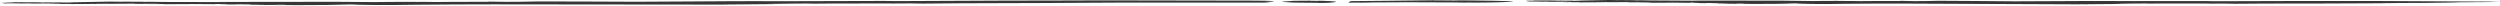
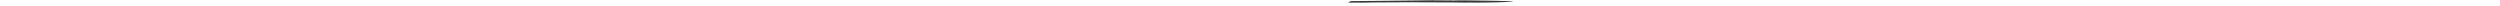
<svg xmlns="http://www.w3.org/2000/svg" width="1161" height="3" viewBox="0 0 1161 3" fill="none">
-   <path d="M132.668 2.196L135.098 2.196C127.223 2.215 118.947 2.206 110.78 2.196C128.539 2.39 149.513 2.551 163.215 2.059C164.714 2.31 181.942 2.395 182.289 2.333C185.87 2.281 189.488 2.239 193.142 2.201C216.29 1.969 241.448 2.012 267.465 2.068C281.899 2.092 321.125 2.083 335.905 2.135L342.355 2.149L335.174 2.116L360.278 1.898C358.889 1.865 358.633 1.832 355.326 1.784L359.364 1.803C363.036 1.694 371.532 1.685 375.515 1.633C374.656 1.69 377.799 1.694 380.576 1.699L379.48 1.666C390.003 1.671 402.208 1.609 411.617 1.6C412.932 1.6 413.901 1.614 414.504 1.633L423.511 1.576C422.816 1.652 430.983 1.628 426.69 1.68C433.431 1.581 440.283 1.623 446.714 1.524C469.716 1.477 494.18 1.382 517.949 1.221L585.311 1.221C593.643 1.155 588.417 1.008 587.358 0.899C594.574 0.79 591.286 0.397 587.266 0.345C581.84 0.25 581.548 0.34 576.944 0.26L577.09 0.284C555.604 0.203 534.1 0.175 512.322 0.175C497.797 0.265 482.03 0.236 466.921 0.279C450.66 0.331 433.066 0.411 419.108 0.497C415.782 0.525 413.371 0.464 410.539 0.435L366.91 0.553L367.622 0.553C359.93 0.582 354.175 0.511 346.666 0.535C346.703 0.553 345.534 0.558 344.967 0.572C343.67 0.473 300.772 0.852 298.122 0.8L295.711 0.814C279.852 0.795 263.464 0.625 249.871 0.667C246.911 0.719 243.586 0.767 241.101 0.823C238.69 0.785 238.233 0.871 235.328 0.861C227.965 0.672 223.653 0.762 227.453 0.828C221.406 0.866 215.322 0.856 209.951 0.871L202.46 0.932C200.322 0.951 199.135 0.923 198.057 0.88C192.594 0.918 194.202 0.866 188.465 0.856C187.076 0.79 174.086 0.994 172.46 0.975L173.392 0.961C166.76 0.961 162.357 0.833 155.871 0.833C137.856 0.809 118.198 0.894 101.517 0.899C101.353 0.975 105.189 0.875 105.39 0.975L75.701 0.909C73.911 0.89 71.718 0.856 70.896 0.838C67.717 0.814 69.014 0.875 66.694 0.871L66.383 0.804C62.985 0.866 61.414 0.738 58.217 0.771C58.052 0.8 56.883 0.804 55.75 0.804C55.695 0.733 52.261 0.814 52.407 0.752L52.37 0.752C51.694 0.757 51.201 0.762 50.361 0.752L35.562 1.022L34.941 1.013C33.113 1.017 32.346 1.07 33.406 1.084L29.185 1.084C28.765 1.074 28.308 1.041 28.948 1.008C27.687 1.036 26.262 1.051 25.002 1.041C28.528 1.079 32.894 1.131 36.585 1.197C35.068 1.226 32.328 1.193 30.702 1.197C28.747 1.155 24.709 1.122 21.567 1.093C20.872 1.098 20.397 1.178 18.844 1.145C18.077 1.093 17.072 1.15 15.775 1.112C17.273 1.079 18.735 1.093 20.251 1.093C19.995 1.032 16.561 1.055 15.373 1.041C14.807 1.06 11.883 1.046 10.056 1.065C10.86 1.003 8.577 1.027 7.48 0.999C6.238 0.994 5.452 1.017 5.964 1.041C5.562 1.107 10.897 1.074 9.161 1.145C8.704 1.112 6.275 1.126 4.977 1.136C4.977 1.174 5.873 1.164 5.032 1.197C3.589 1.193 2.036 1.24 1.214 1.197C1.488 1.188 2.091 1.193 2.511 1.193C0.629 1.193 12.742 0.937 10.294 0.961C10.933 0.994 -0.467 1.193 0.793 1.197C1.944 1.212 -0.029 1.264 1.159 1.273L2.474 1.226C4.1 1.235 4.776 1.301 4.21 1.325C1.469 1.325 11.957 1.065 9.618 1.103L10.568 1.117C9.581 1.141 6.932 1.169 5.909 1.131C5.909 1.169 4.575 1.183 3.461 1.197L3.077 1.197C1.926 1.212 0.337 1.207 1.086 1.254C7.791 1.235 -3.317 1.628 3.187 1.638C0.465 1.562 4.1 1.552 6.951 1.543C7.225 1.571 8.504 1.609 10.55 1.623C12.322 1.614 11.591 1.59 11.938 1.571C12.925 1.586 14.807 1.6 14.569 1.642C15.958 1.59 16.78 1.671 18.442 1.652C19.904 1.628 18.351 1.628 19.374 1.604L26.408 1.614C27.084 1.652 29.149 1.718 27.651 1.784C24.326 1.784 28.911 1.685 25.44 1.704C26.938 1.789 22.371 1.732 21.749 1.803C22.864 1.841 25.093 1.836 26.975 1.822L26.591 1.813C28.235 1.799 31.542 1.775 33.333 1.817C32.913 1.851 33.698 1.874 32.474 1.884L34.739 1.884C35.032 1.874 35.324 1.865 34.666 1.86C35.744 1.832 36.804 1.846 37.644 1.86C37.9 1.893 49.739 1.699 49.374 1.723C51.018 1.723 51.402 1.77 53.01 1.732C53.174 1.704 37.352 1.87 39.526 1.855C40.933 1.888 58.089 1.657 59.094 1.718C60.3 1.718 61.779 1.704 61.487 1.671C63.533 1.685 60.866 1.737 62.328 1.765C62.364 1.761 62.2 1.746 62.675 1.751L64.081 1.794C67.26 1.737 71.938 1.794 75.263 1.723C74.294 1.761 73.198 1.827 71.061 1.865L70.677 1.846C70.366 1.855 68.612 1.87 68.649 1.907C70.695 1.926 72.431 1.917 74.569 1.879L75.738 1.903C75.738 1.903 75.701 1.893 75.701 1.888C76.395 1.907 76.322 1.912 76.067 1.926C76.03 1.926 75.994 1.931 75.921 1.936C77.199 2.031 83.923 1.86 87.65 1.907C88.746 1.893 87.76 1.888 89.112 1.87C92.912 1.903 95.543 1.931 99.526 1.945C100.786 1.903 100.896 1.884 99.361 1.841L102.357 1.851C99.635 1.969 107.966 1.95 104.97 2.068C105.847 2.092 107.656 2.097 109.337 2.073C109.501 2.045 109.775 1.997 111.876 1.993L116.553 2.045C117.138 2.083 116.243 2.097 116.334 2.125C120.098 2.073 119.623 2.201 123.167 2.187C125.396 2.173 129.781 2.163 129.891 2.097C132.887 2.097 132.887 2.144 132.595 2.196L132.668 2.196Z" fill="#373737" />
-   <path d="M614.006 0.37C614.098 0.399 612.49 0.318 612.727 0.366L612.435 0.342C612.143 0.418 611.522 0.404 611.211 0.432C611.284 0.389 611.065 0.375 610.864 0.366L610.937 0.394C610.169 0.361 609.256 0.375 608.562 0.356C608.47 0.356 608.397 0.337 608.361 0.318L600.723 0.38C600.102 0.404 596.338 0.725 595.735 0.744C595.881 0.806 595.132 0.806 595.406 0.858C595.771 0.953 595.826 0.882 596.137 0.953L596.137 0.934C597.69 1.057 599.243 1.142 600.851 1.199C601.929 1.17 603.08 1.237 604.195 1.241C605.401 1.241 610.517 1.312 611.576 1.303L611.522 1.303C612.088 1.303 612.49 1.374 613.056 1.374C613.056 1.355 613.148 1.36 613.184 1.35C613.257 1.431 616.839 1.294 616.839 1.294C616.839 1.294 626.669 0.74 613.988 0.366L614.006 0.37Z" fill="#373737" />
  <path d="M682.701 0.204C683.012 0.237 678.061 0.147 678.81 0.194L677.896 0.166C677.056 0.242 675.155 0.223 674.26 0.251C674.461 0.209 673.748 0.194 673.127 0.185L673.365 0.218C671.008 0.18 668.267 0.194 666.166 0.171C665.873 0.171 665.654 0.152 665.526 0.133L642.413 0.384C640.549 0.407 629.458 0.493 627.613 0.512C628.088 0.573 625.84 0.568 626.736 0.625C627.923 0.72 625.384 1.16 626.407 1.236L629.075 1.203C633.843 1.331 637.516 1.037 642.815 1.108C646.067 1.084 650.288 1.032 653.668 1.046C657.322 1.056 672.835 1.146 676.087 1.136L675.923 1.136C677.64 1.136 678.938 1.207 680.619 1.212C680.6 1.193 680.856 1.198 681.002 1.188C681.276 1.269 692.057 1.146 692.057 1.146C692.057 1.146 721.364 0.635 682.701 0.204Z" fill="#373737" />
-   <path d="M810.089 1.633L811.953 1.643C805.887 1.643 799.529 1.614 793.244 1.581C806.892 1.813 823.025 2.021 833.604 1.557C834.755 1.808 848.002 1.936 848.276 1.875C851.035 1.832 853.812 1.794 856.625 1.766C874.44 1.586 893.807 1.685 913.813 1.799C924.922 1.856 955.087 1.936 966.47 2.017L971.422 2.045L965.904 1.998L985.234 1.837C984.156 1.799 983.974 1.766 981.434 1.714L984.54 1.742C987.372 1.638 993.895 1.652 996.983 1.61C996.325 1.662 998.737 1.676 1000.87 1.685L1000.03 1.647C1008.13 1.676 1017.54 1.638 1024.77 1.652C1025.78 1.652 1026.53 1.676 1026.98 1.695L1033.93 1.657C1033.4 1.728 1039.68 1.728 1036.37 1.77C1041.56 1.69 1046.84 1.747 1051.8 1.662C1069.5 1.662 1088.32 1.624 1106.61 1.515L1106.15 1.486C1112.56 1.444 1118.21 1.302 1125.99 1.359C1131.55 1.264 1139.46 1.221 1141.67 1.07C1148.08 1.056 1150.64 0.98 1156.94 0.947C1155.32 0.871 1163.05 0.862 1159.96 0.8C1155.78 0.691 1155.56 0.781 1152.01 0.691L1152.12 0.715C1135.6 0.587 1119.05 0.511 1102.3 0.459C1091.11 0.516 1078.98 0.45 1067.36 0.459C1054.85 0.478 1041.31 0.516 1030.56 0.568C1028.01 0.587 1026.16 0.521 1023.97 0.488L990.387 0.511L990.935 0.511C985.015 0.521 980.594 0.44 974.802 0.45C974.82 0.473 973.925 0.473 973.504 0.483C972.5 0.383 939.484 0.663 937.456 0.606L935.592 0.615C923.406 0.559 910.78 0.355 900.329 0.364C898.064 0.412 895.488 0.45 893.587 0.502C891.742 0.459 891.377 0.54 889.148 0.525C883.484 0.322 880.177 0.402 883.1 0.473C878.441 0.497 873.764 0.473 869.616 0.478L863.842 0.521C862.198 0.535 861.285 0.507 860.444 0.459C856.242 0.483 857.484 0.436 853.063 0.412C852.003 0.341 841.99 0.516 840.748 0.492L841.461 0.483C836.363 0.469 832.965 0.327 827.977 0.317C814.127 0.256 798.981 0.293 786.154 0.26C786.027 0.331 788.986 0.246 789.133 0.346C781.569 0.327 773.931 0.227 766.294 0.213C764.924 0.194 763.224 0.156 762.603 0.128C760.155 0.099 761.16 0.161 759.369 0.151L759.132 0.085C756.519 0.137 755.313 0.009 752.847 0.033C752.719 0.062 751.823 0.062 750.946 0.062C750.91 -0.009 748.261 0.062 748.388 -3.66533e-06L748.37 -3.66365e-06C747.84 -3.61482e-06 747.475 0.009 746.817 -3.52054e-06L735.416 0.237L734.941 0.222C733.534 0.222 732.931 0.275 733.754 0.289L732.018 0.289L732.219 0.279L730.501 0.279C730.191 0.27 729.825 0.237 730.319 0.204C729.35 0.227 728.254 0.241 727.267 0.227C729.971 0.275 733.352 0.336 736.184 0.412C735.014 0.436 732.913 0.398 731.652 0.402C730.136 0.355 727.048 0.312 724.636 0.279C724.106 0.279 723.741 0.36 722.535 0.327C721.95 0.27 721.183 0.327 720.178 0.289C721.329 0.26 722.444 0.275 723.613 0.279C723.412 0.213 720.781 0.232 719.868 0.213C719.429 0.232 717.182 0.213 715.775 0.227C716.396 0.166 714.642 0.189 713.802 0.151C712.852 0.142 712.23 0.166 712.632 0.189C712.322 0.256 716.414 0.232 715.099 0.303C714.752 0.27 712.888 0.279 711.883 0.284C711.883 0.322 712.578 0.312 711.92 0.346C710.805 0.336 709.618 0.379 708.978 0.346C709.179 0.336 709.654 0.346 709.983 0.346C708.521 0.341 717.876 0.114 715.994 0.133C716.488 0.166 707.717 0.341 708.686 0.346C709.563 0.365 708.046 0.412 708.96 0.426L709.983 0.383C711.244 0.398 711.755 0.464 711.317 0.488C709.216 0.478 717.291 0.241 715.483 0.279L716.213 0.298C715.446 0.322 713.418 0.341 712.632 0.298C712.632 0.336 711.609 0.346 710.75 0.36L710.44 0.36C709.563 0.369 708.339 0.36 708.905 0.407C714.057 0.407 705.507 0.772 710.495 0.795C708.393 0.715 711.207 0.715 713.4 0.705C713.619 0.734 714.587 0.772 716.177 0.795C717.547 0.791 716.981 0.767 717.237 0.748C718.004 0.767 719.447 0.781 719.246 0.824C720.306 0.776 720.946 0.857 722.225 0.843C723.357 0.819 722.151 0.819 722.955 0.795L728.364 0.824C728.875 0.862 730.465 0.933 729.314 0.994C726.756 0.985 730.3 0.895 727.633 0.904C728.784 0.994 725.276 0.928 724.782 0.994C725.623 1.037 727.359 1.037 728.802 1.027L728.51 1.013C729.77 1.004 732.328 0.985 733.699 1.037C733.37 1.07 733.973 1.094 733.041 1.098L734.795 1.108C735.014 1.098 735.252 1.089 734.74 1.079C735.562 1.056 736.384 1.07 737.024 1.089C737.207 1.122 746.324 0.956 746.05 0.975C747.311 0.975 747.621 1.027 748.845 0.994C748.973 0.966 736.805 1.098 738.467 1.089C739.545 1.127 752.755 0.933 753.541 0.999C754.473 0.999 755.606 0.989 755.386 0.956C756.958 0.975 754.911 1.023 756.044 1.051C756.062 1.046 755.953 1.032 756.3 1.037L757.378 1.079C759.826 1.027 763.425 1.098 765.983 1.032C765.234 1.07 764.394 1.131 762.731 1.165L762.439 1.146C762.201 1.155 760.849 1.165 760.886 1.202C762.457 1.226 763.791 1.221 765.454 1.188L766.349 1.217C766.349 1.217 766.312 1.207 766.331 1.202C766.86 1.226 766.806 1.226 766.623 1.24C766.605 1.24 766.568 1.245 766.513 1.25C767.5 1.349 772.671 1.193 775.539 1.25C776.38 1.236 775.612 1.231 776.672 1.217C779.595 1.259 781.623 1.292 784.675 1.316C785.661 1.273 785.734 1.259 784.547 1.212L786.849 1.226C784.748 1.34 791.161 1.34 788.84 1.449C789.516 1.477 790.905 1.482 792.202 1.463C792.33 1.434 792.531 1.387 794.157 1.392L797.757 1.453C798.195 1.491 797.519 1.505 797.592 1.534C800.479 1.486 800.113 1.619 802.854 1.614C804.572 1.605 807.952 1.605 808.025 1.539C810.327 1.539 810.327 1.591 810.108 1.643L810.089 1.633Z" fill="#373737" />
</svg>